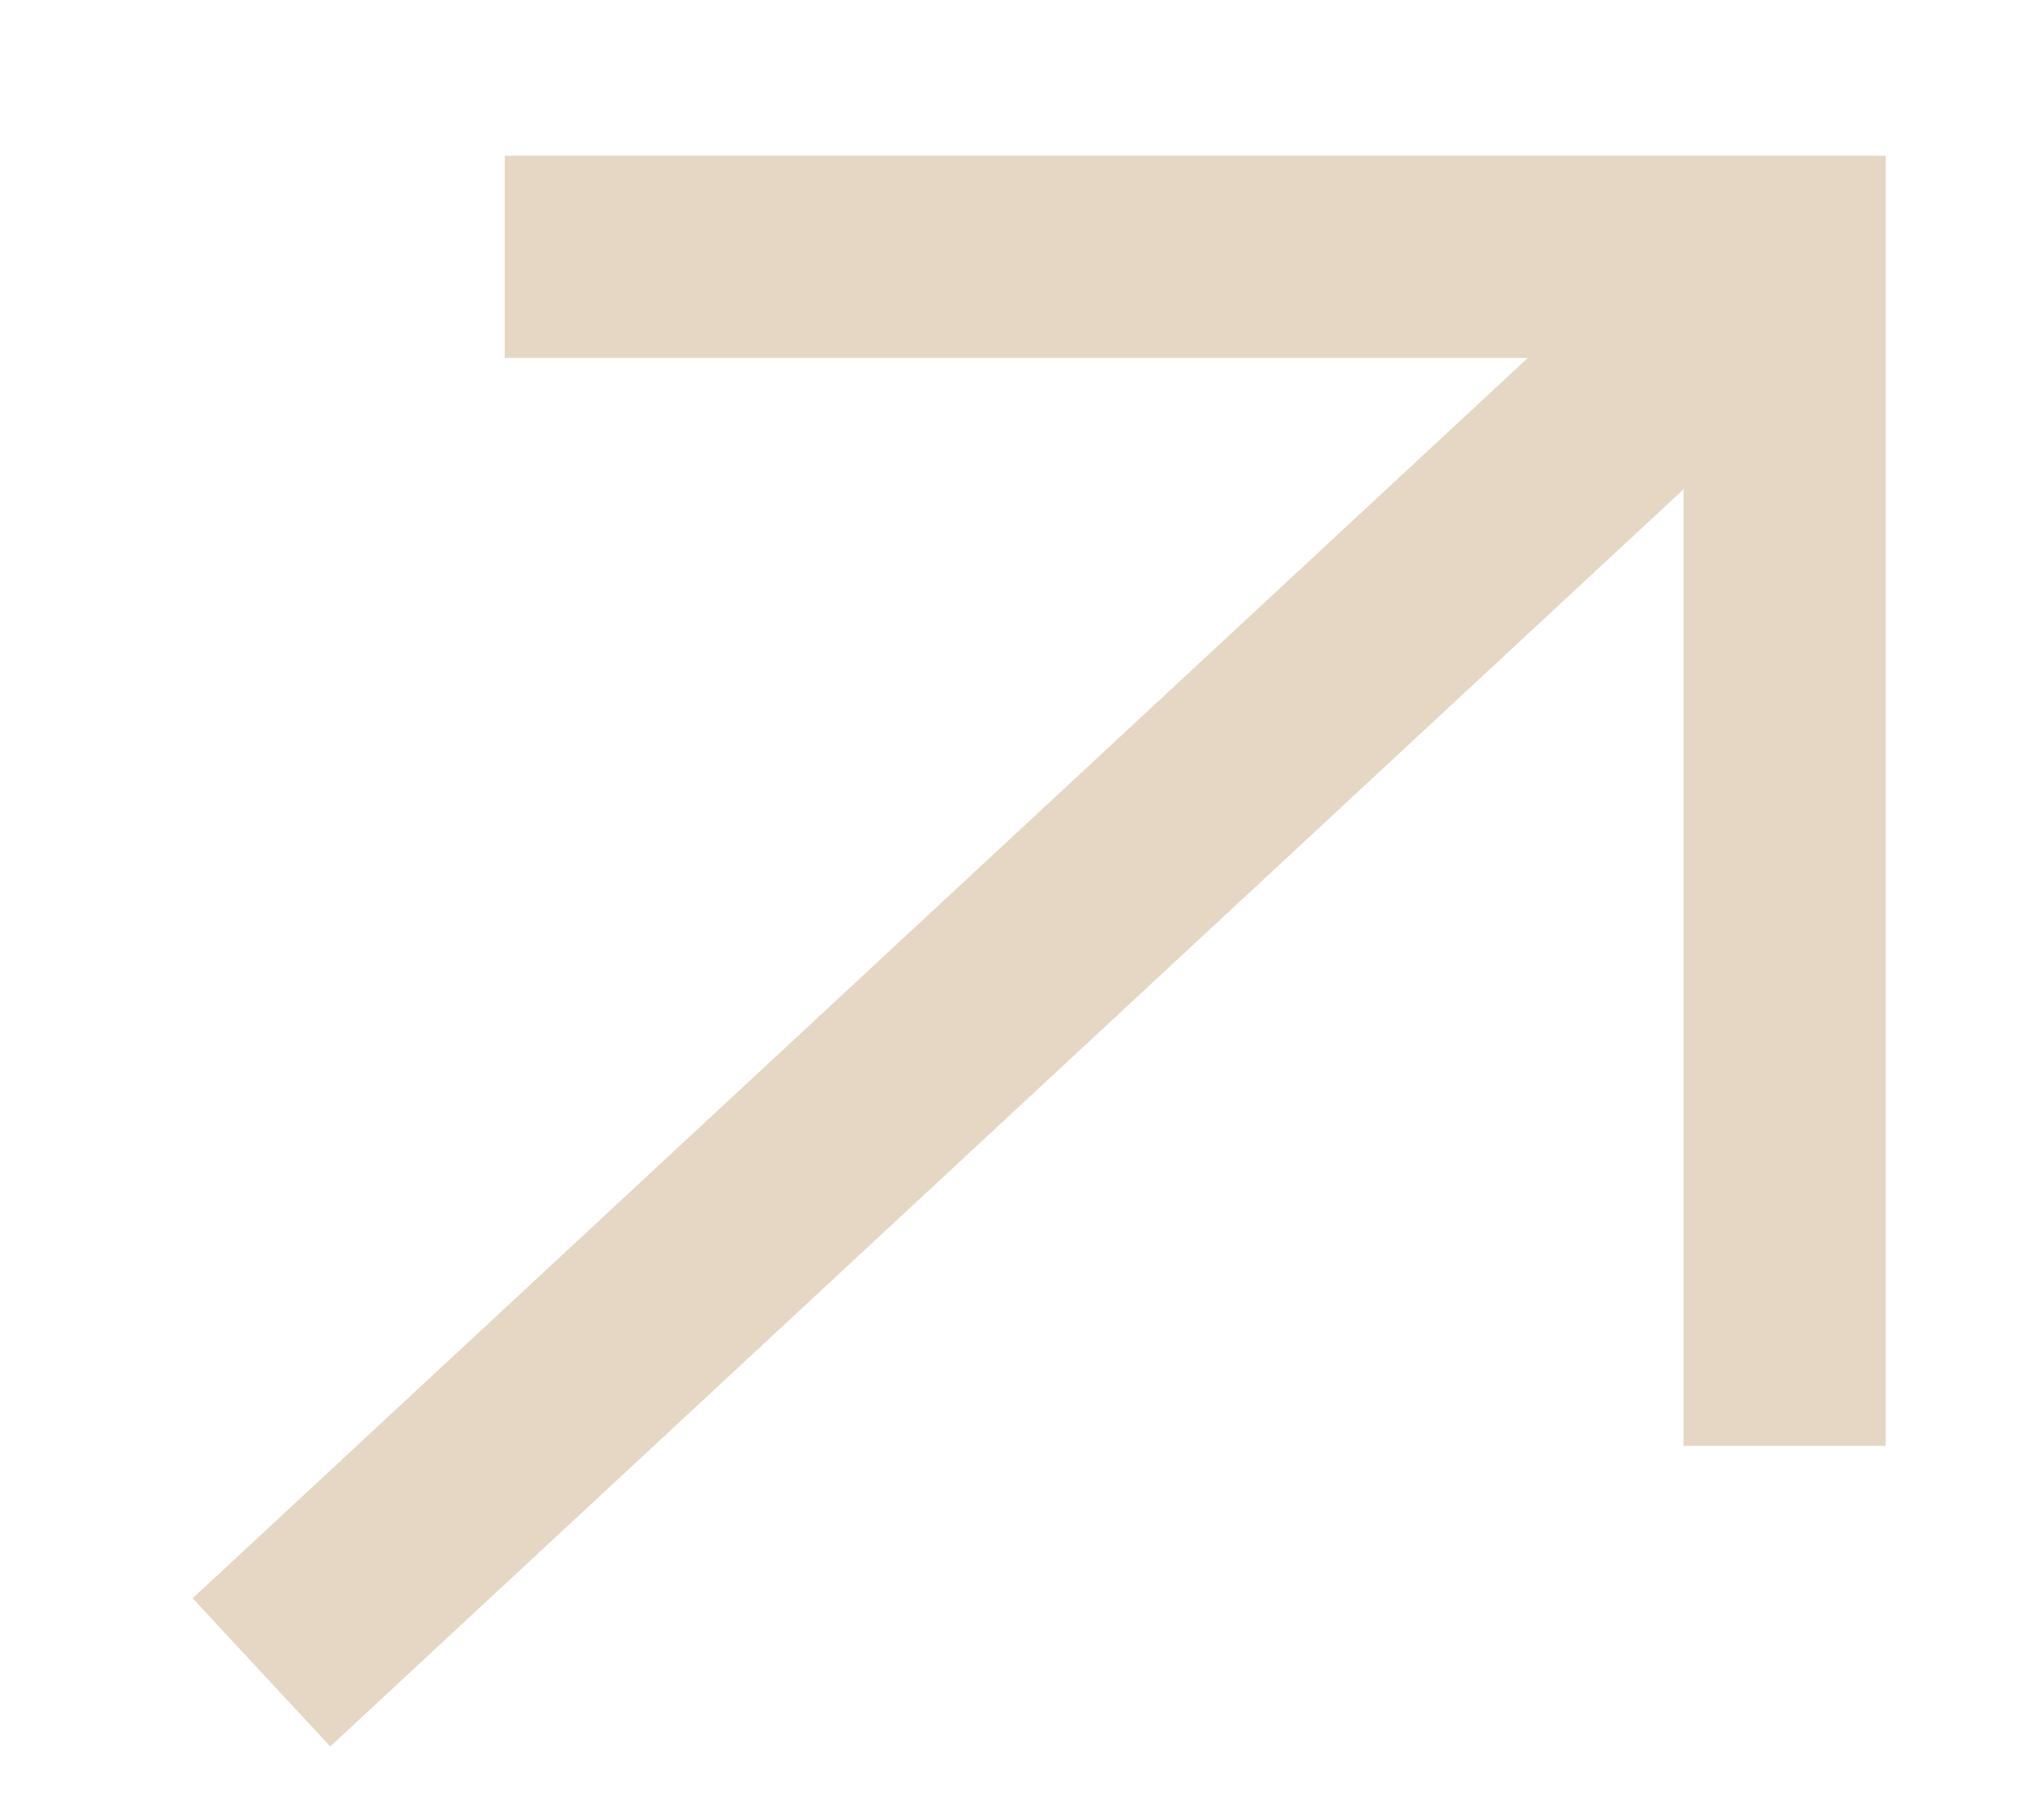
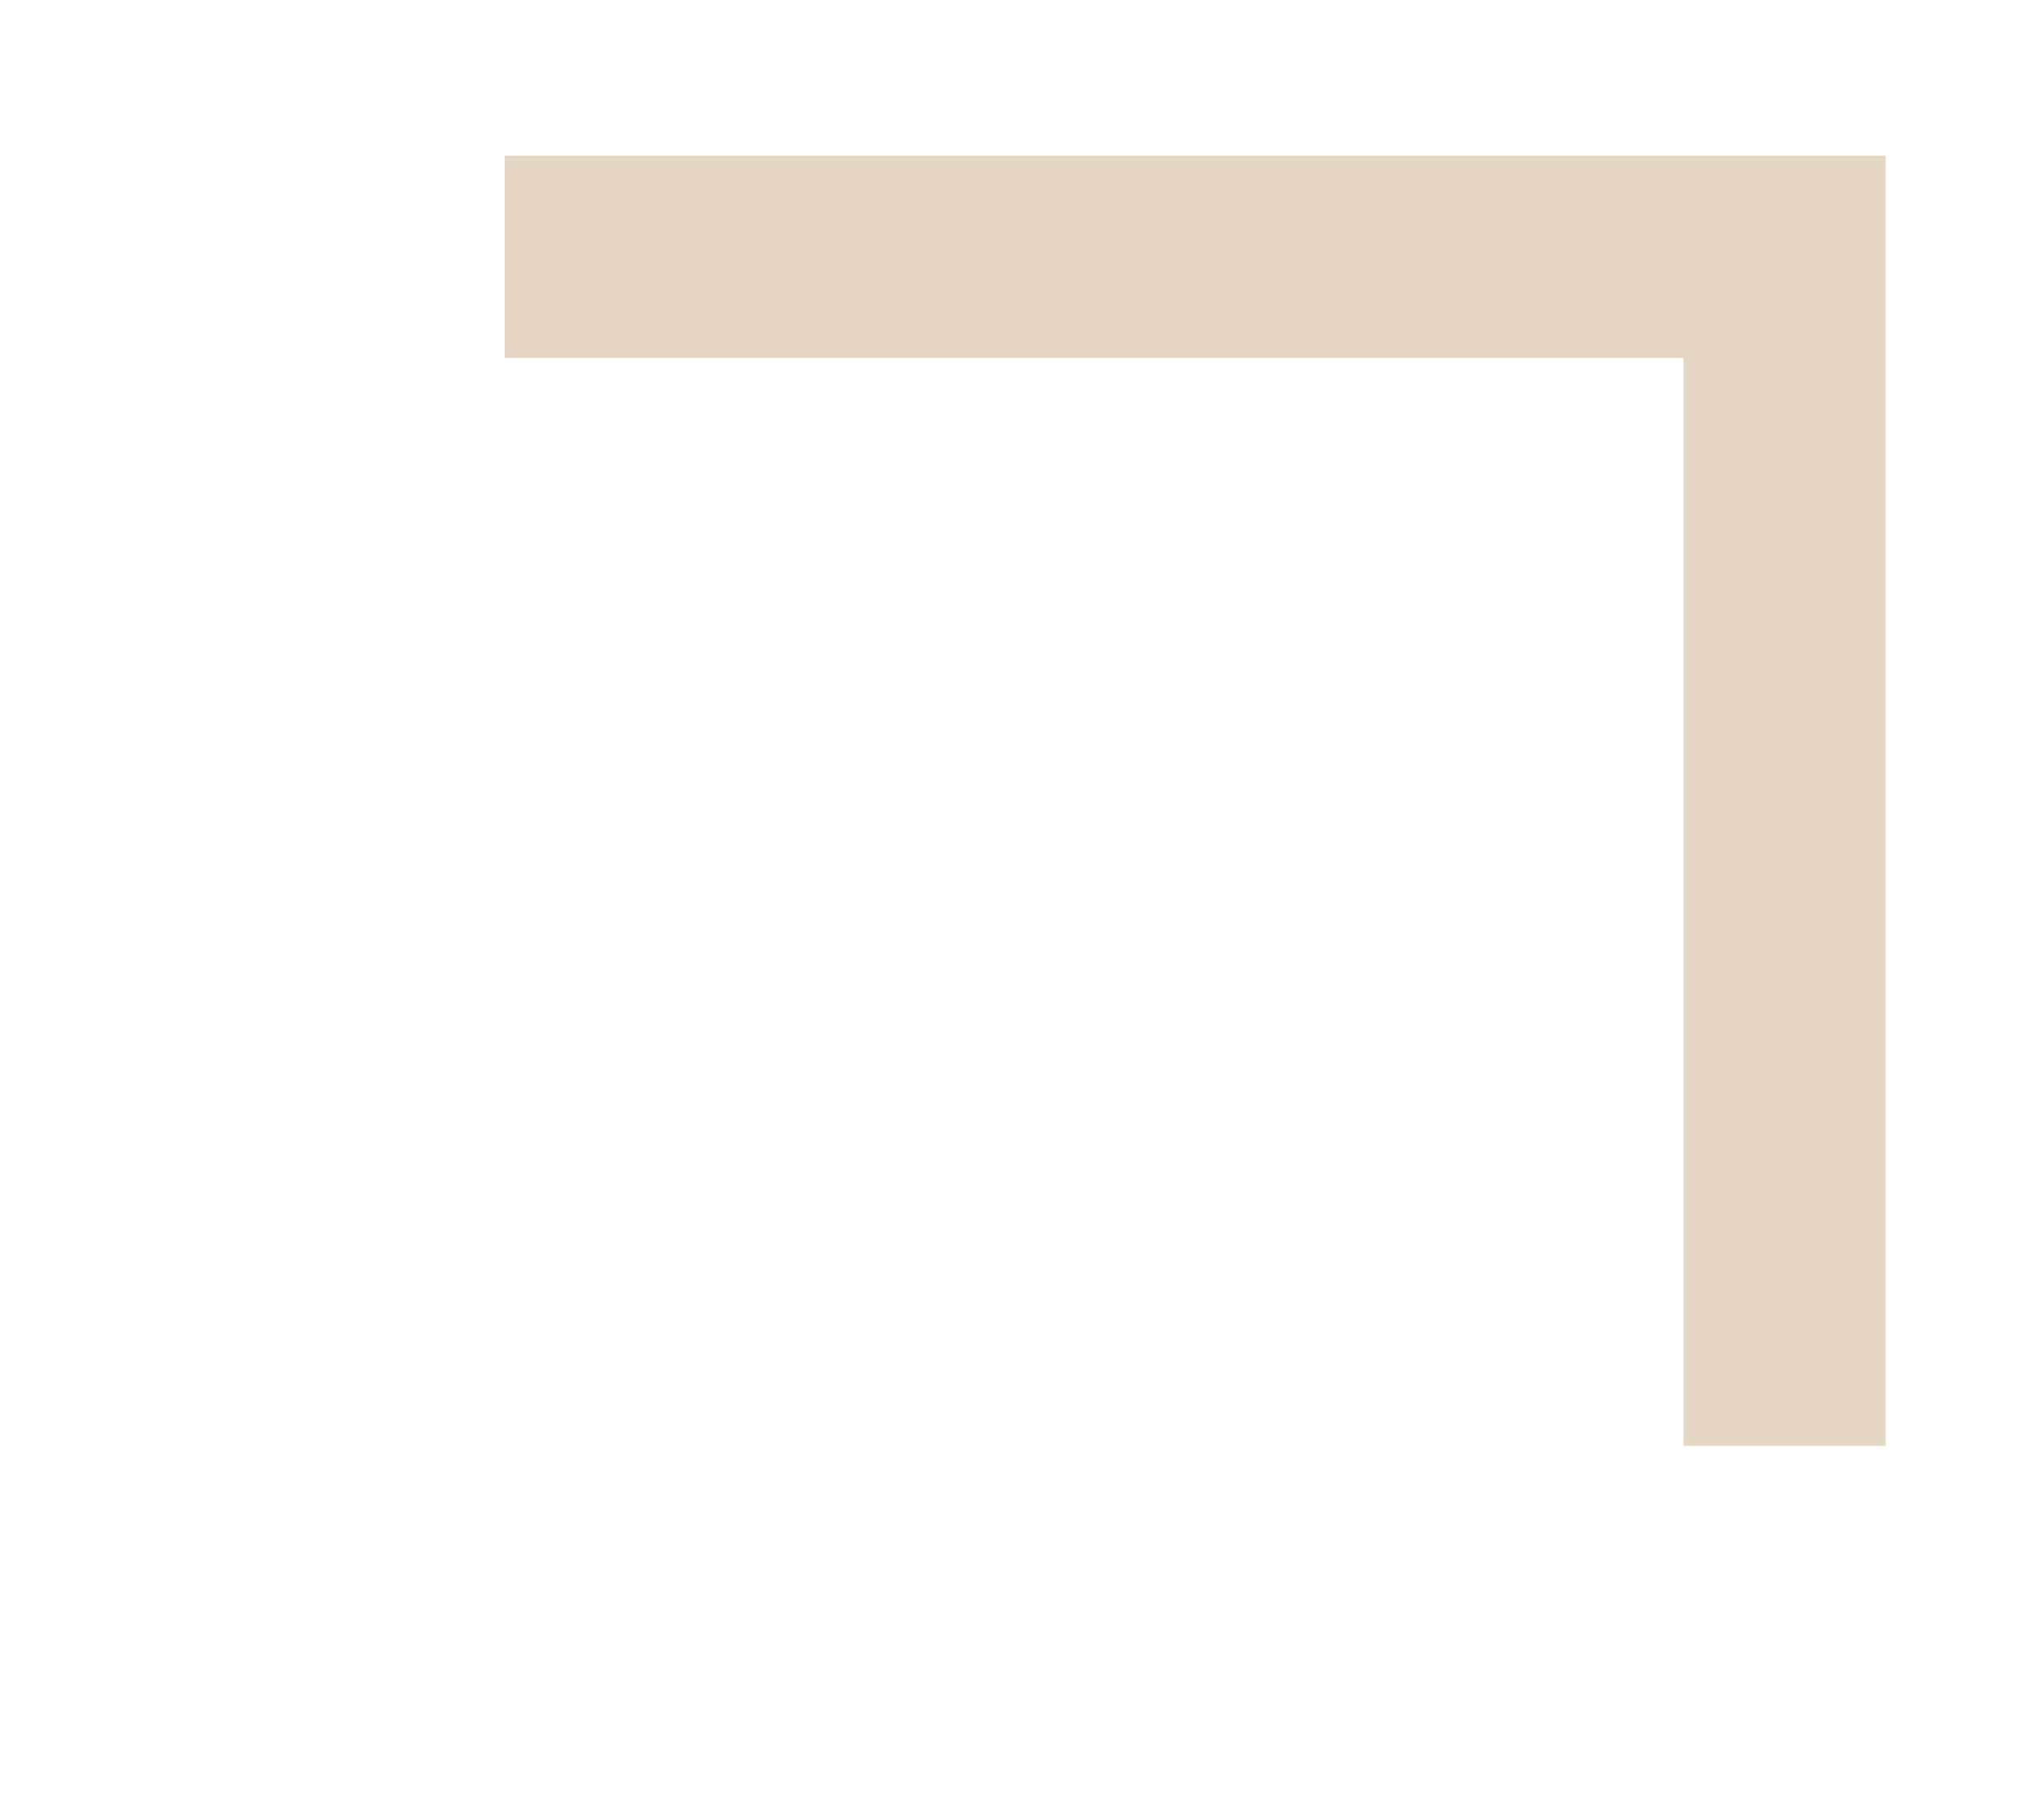
<svg xmlns="http://www.w3.org/2000/svg" width="10" height="9" viewBox="0 0 10 9" fill="none">
  <path d="M2.496 1.27H8.826V7.15" stroke="#E5D7C3" />
-   <path d="M8.829 1.27L1.293 8.27" stroke="#E5D7C3" />
</svg>